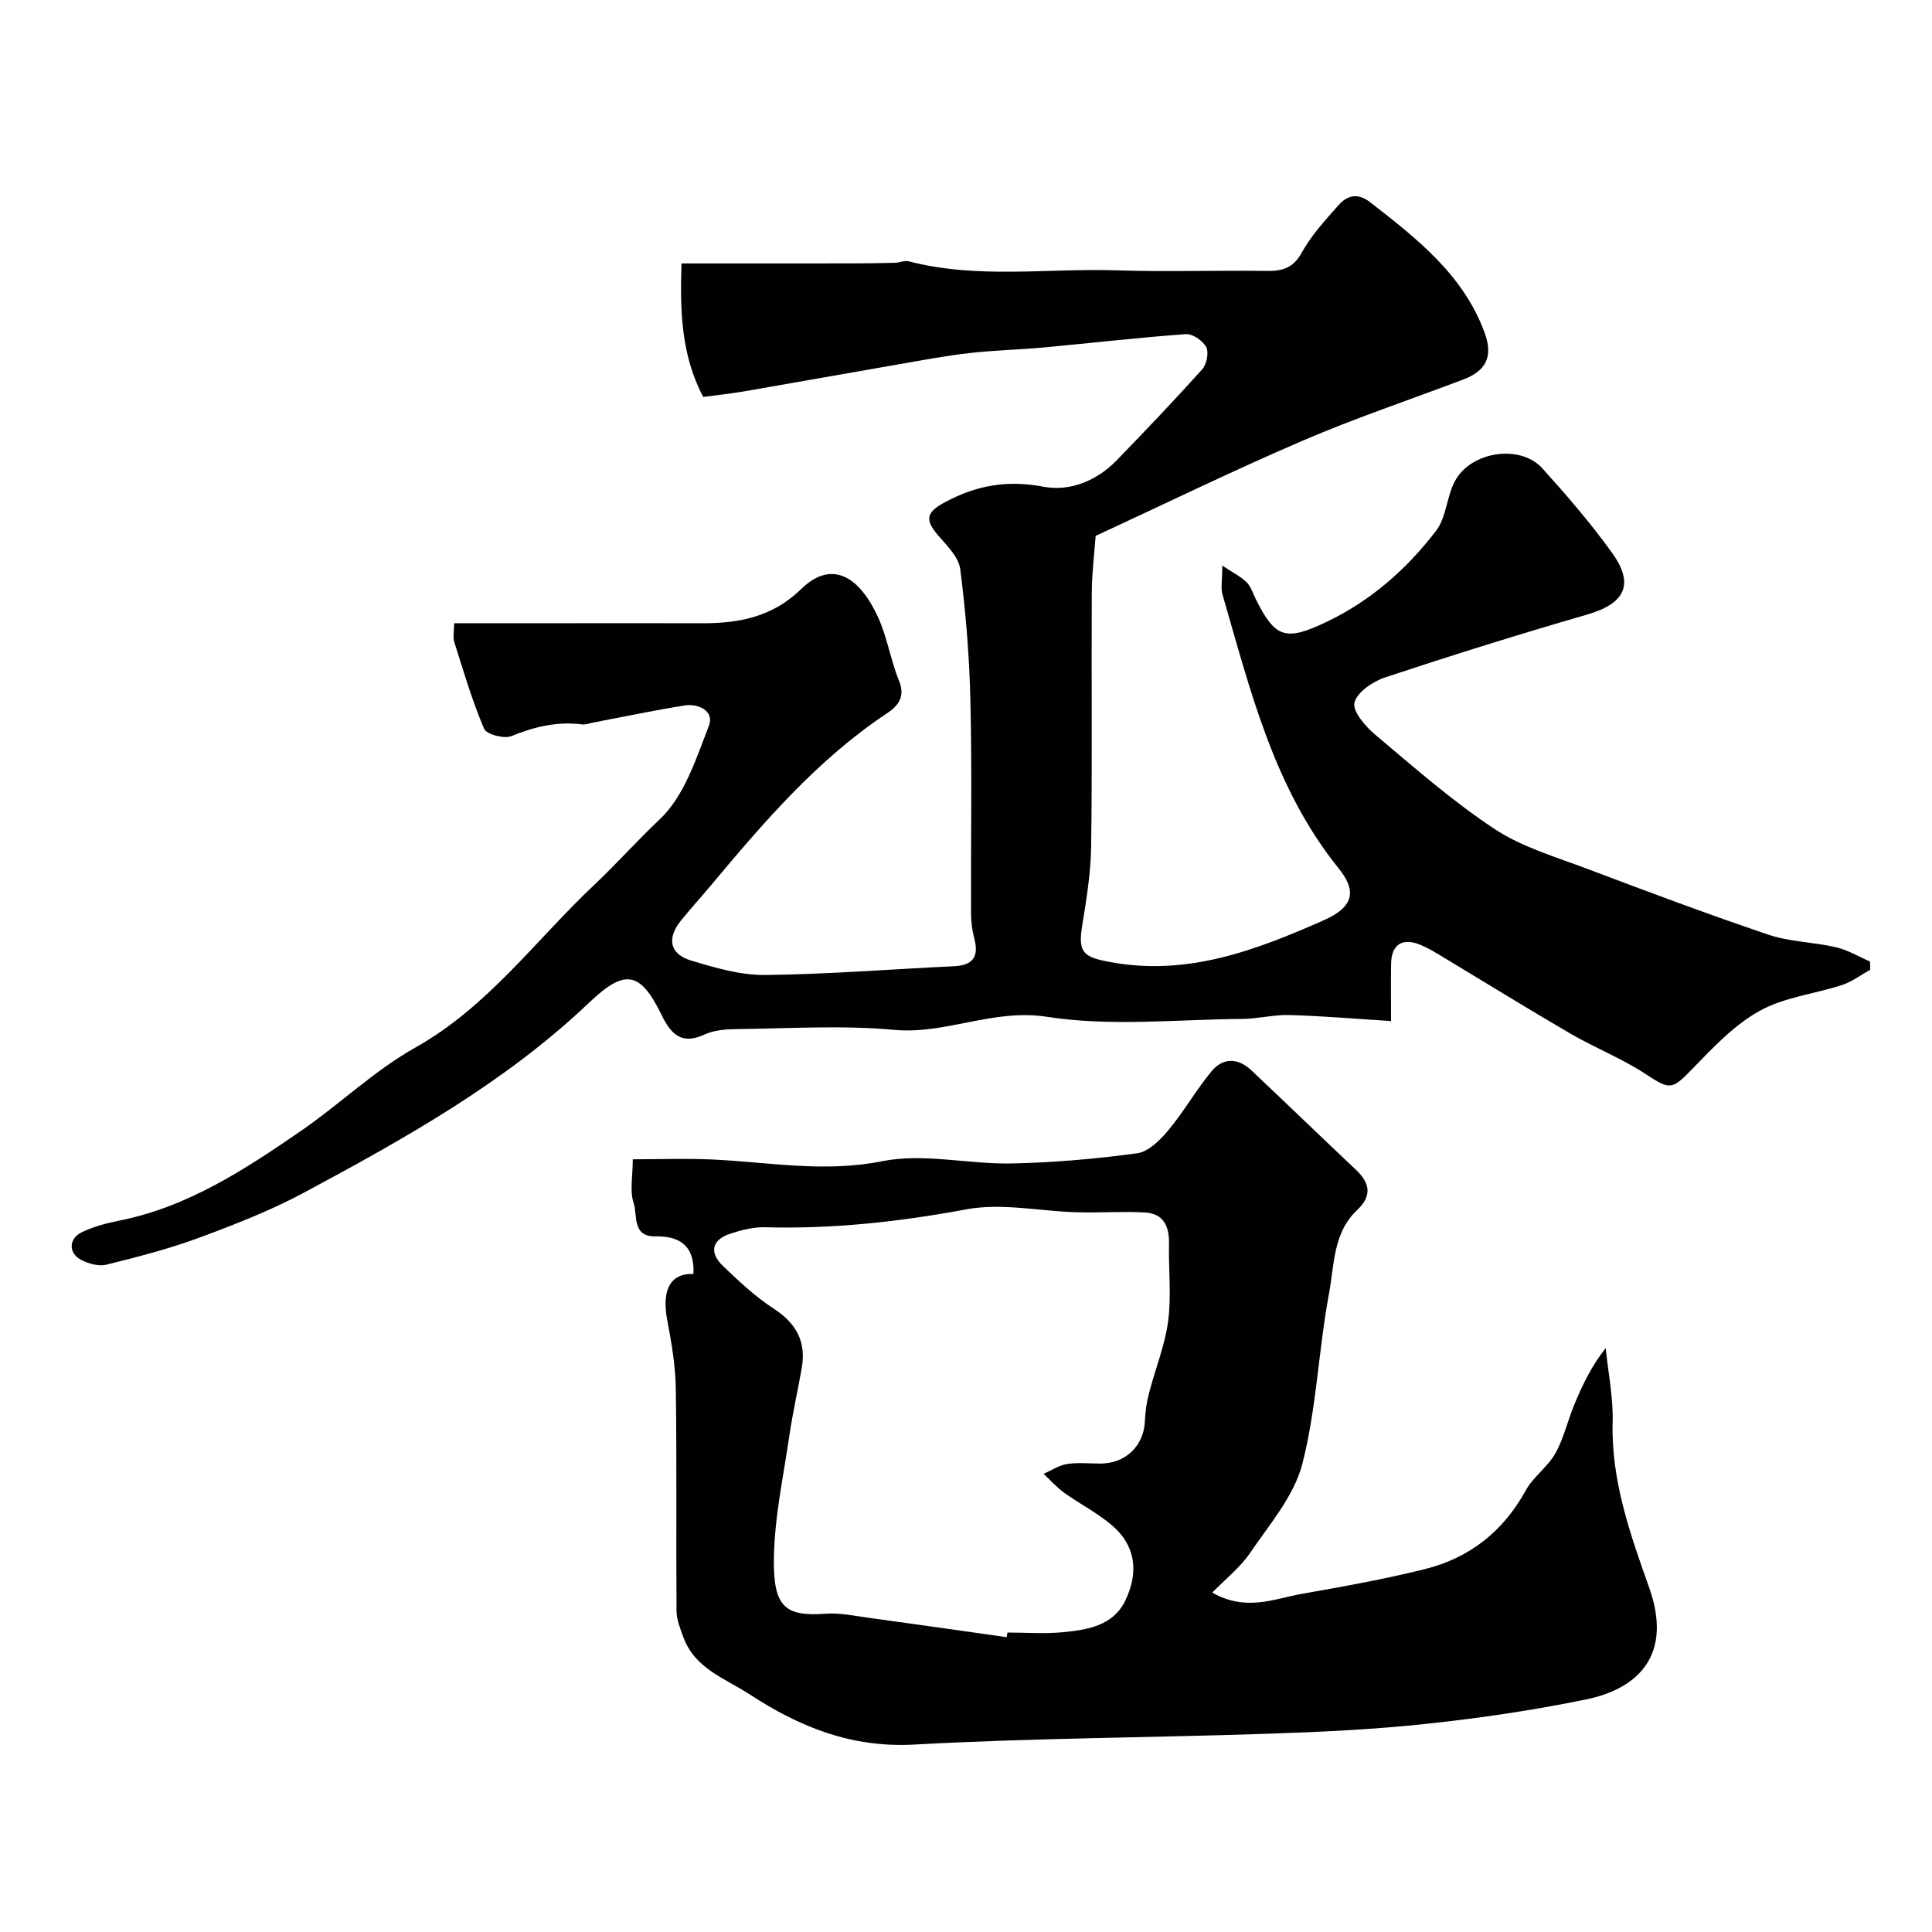
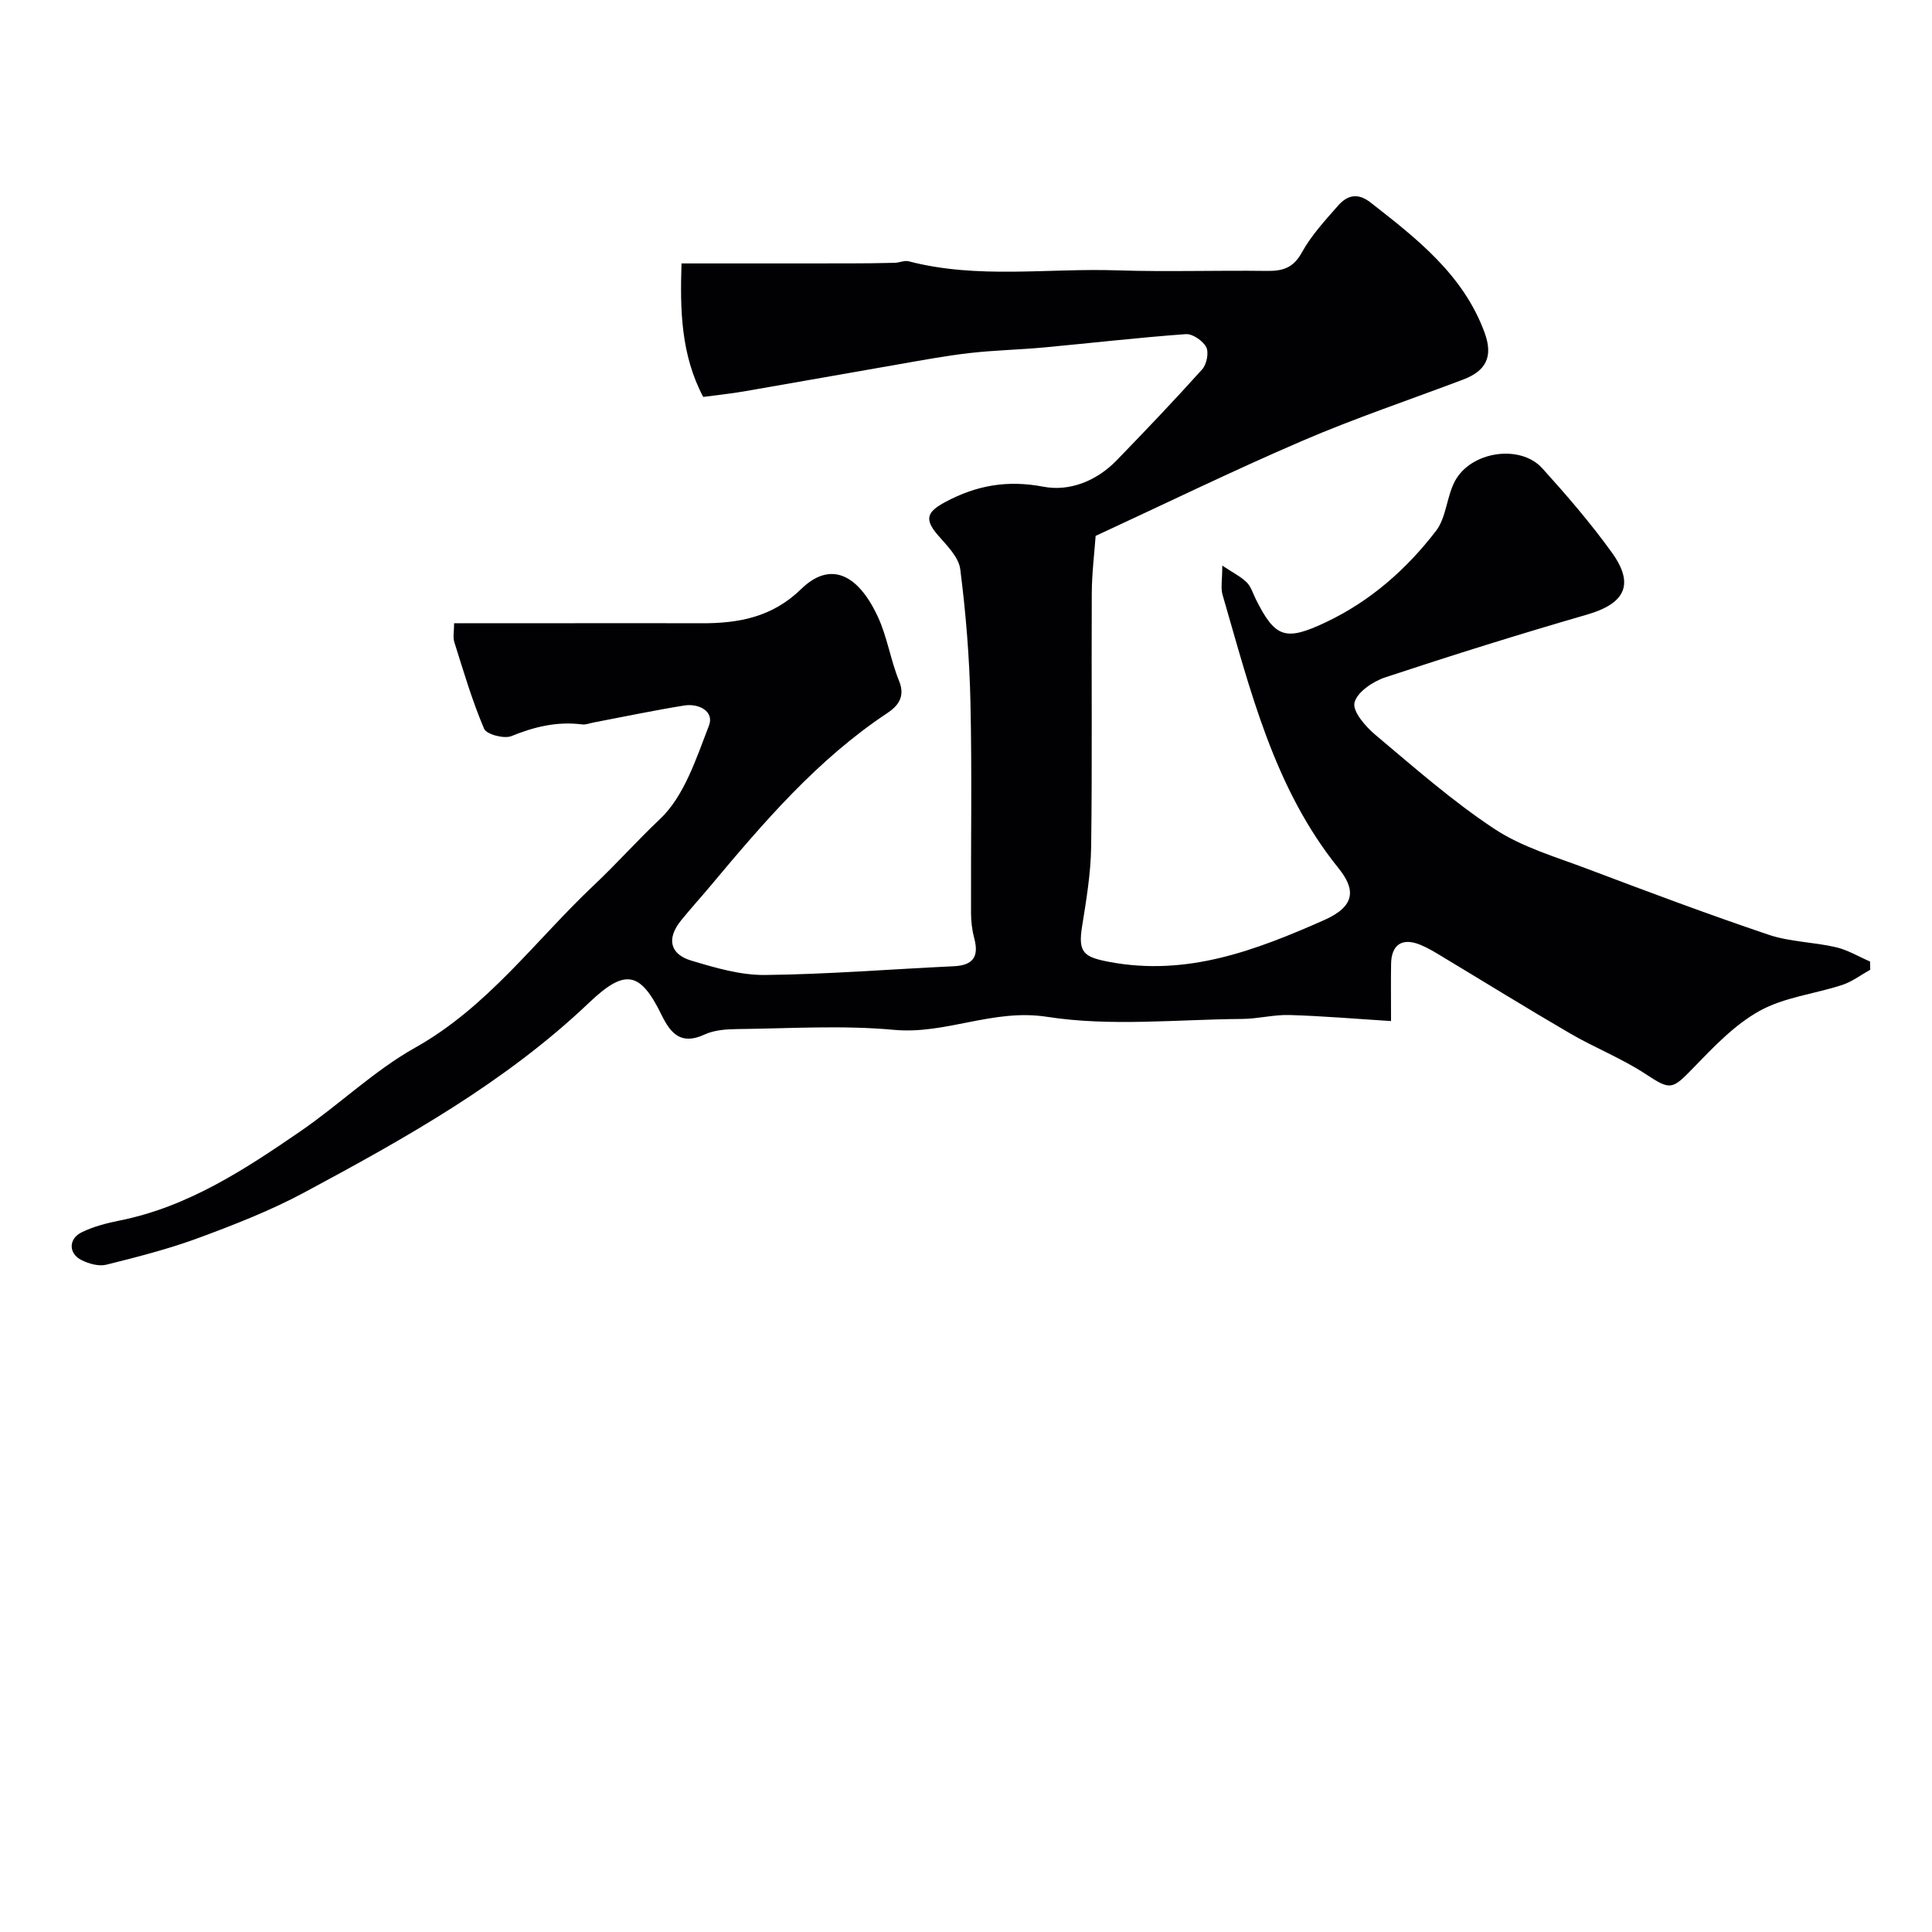
<svg xmlns="http://www.w3.org/2000/svg" enable-background="new 0 0 400 400" viewBox="0 0 400 400">
  <g fill="#010103">
    <path d="m387.22 200.77c-1.93 1.07-3.74 2.47-5.8 3.15-5.7 1.87-11.99 2.53-17.11 5.37-5.2 2.88-9.56 7.5-13.78 11.86-4.42 4.57-4.71 4.57-9.93 1.15-4.87-3.19-10.41-5.36-15.46-8.3-8.99-5.23-17.83-10.71-26.75-16.07-1.39-.84-2.8-1.7-4.3-2.31-3.76-1.55-6.02-.07-6.08 3.94-.06 3.63-.01 7.26-.01 11.84-7.3-.46-14.16-1.05-21.02-1.25-3.25-.1-6.52.79-9.79.81-13.5.1-27.24 1.61-40.42-.44-11.19-1.74-20.89 3.69-31.67 2.7-10.74-.99-21.65-.28-32.48-.16-2.26.02-4.74.2-6.74 1.12-4.75 2.21-6.95-.04-8.87-3.97-4.45-9.11-7.57-9.73-15.03-2.63-17.39 16.55-38.1 28.1-59 39.32-6.97 3.74-14.43 6.65-21.87 9.4-6.2 2.29-12.66 3.94-19.09 5.54-1.57.39-3.64-.19-5.16-.96-2.69-1.35-2.71-4.39.04-5.74 2.43-1.2 5.18-1.9 7.86-2.44 14.14-2.83 25.88-10.54 37.44-18.48 8.08-5.55 15.27-12.55 23.75-17.31 15.04-8.43 24.9-22.21 37.01-33.64 4.68-4.41 8.97-9.24 13.67-13.68 5.03-4.75 7.51-12.53 10.15-19.36 1.14-2.96-2.1-4.65-5.13-4.16-6.27 1.01-12.49 2.32-18.73 3.51-.8.15-1.64.5-2.41.4-5.13-.65-9.85.47-14.62 2.42-1.51.62-5.16-.35-5.66-1.51-2.47-5.8-4.26-11.89-6.16-17.92-.33-1.04-.05-2.28-.05-3.94h24.16c9 0 18-.03 27 .01 7.73.03 14.7-1.24 20.71-7.1 5.8-5.66 11.57-3.45 15.84 5.71 1.97 4.22 2.65 9.02 4.42 13.35 1.35 3.28-.3 5.21-2.42 6.62-14.52 9.63-25.65 22.67-36.67 35.84-2.01 2.4-4.12 4.71-6.08 7.14-2.97 3.68-2.34 6.94 2.14 8.28 4.96 1.49 10.17 3.03 15.26 2.98 13.03-.14 26.06-1.2 39.09-1.81 3.92-.18 5.26-1.92 4.25-5.73-.46-1.72-.68-3.56-.68-5.34-.05-14.53.21-29.06-.12-43.58-.2-9.2-.94-18.42-2.11-27.55-.32-2.53-2.8-4.93-4.65-7.08-2.8-3.26-2.3-4.77 1.57-6.84 6.48-3.47 12.87-4.58 20.31-3.16 5.43 1.03 11.01-1.2 15.14-5.45 6-6.19 11.95-12.43 17.71-18.84.93-1.04 1.43-3.47.85-4.6-.68-1.32-2.83-2.8-4.23-2.7-9.82.71-19.61 1.85-29.42 2.76-5.09.47-10.22.57-15.29 1.15-4.85.55-9.67 1.45-14.48 2.29-10.76 1.86-21.5 3.8-32.26 5.65-2.72.47-5.48.75-8.47 1.15-4.62-8.76-4.8-18.02-4.49-27.64 11.71 0 23.29.01 34.87-.01 3.09 0 6.18-.04 9.27-.12.97-.02 2.02-.54 2.9-.31 14.23 3.71 28.72 1.4 43.09 1.87 10.35.34 20.73-.02 31.09.12 3.26.04 5.45-.61 7.21-3.81 1.95-3.54 4.8-6.63 7.5-9.7 1.86-2.12 4.01-2.77 6.72-.66 9.62 7.51 19.26 14.99 23.64 27.01 1.79 4.93.27 7.86-4.45 9.65-11.09 4.2-22.36 7.98-33.24 12.66-14.47 6.22-28.65 13.14-42.86 19.71-.26 3.61-.78 7.75-.8 11.89-.09 17.5.11 35-.13 52.49-.08 5.53-1.01 11.08-1.89 16.56-.85 5.35.4 6.27 5.64 7.26 16.08 3.04 30.27-2.37 44.46-8.64 6.68-2.95 6.47-6.47 2.99-10.78-13.39-16.61-18.23-36.81-24-56.61-.4-1.37-.05-2.95-.05-6.02 2.22 1.48 3.83 2.27 5.04 3.45.89.87 1.29 2.26 1.87 3.44 4.04 8.12 6.17 8.79 14.51 4.85 9.24-4.37 16.72-10.97 22.84-18.94 2.12-2.77 2.19-7.03 3.88-10.24 3.27-6.22 13.54-7.76 18.11-2.71 5.06 5.6 10.01 11.34 14.41 17.45 4.77 6.61 2.71 10.57-5.12 12.84-14.03 4.06-27.97 8.42-41.83 13.01-2.54.84-5.84 3.08-6.34 5.24-.42 1.82 2.3 4.95 4.34 6.66 8.02 6.74 15.95 13.73 24.66 19.48 5.72 3.78 12.67 5.78 19.19 8.25 12.46 4.71 24.94 9.39 37.56 13.65 4.43 1.49 9.33 1.51 13.93 2.58 2.45.57 4.71 1.95 7.06 2.96.02.55.04 1.12.05 1.7z" />
-     <path d="m250.99 329.73c7.03 4.01 12.85 1.25 18.63.24 8.5-1.49 17.01-3.02 25.37-5.1 9.24-2.3 16.22-7.78 20.89-16.28 1.56-2.84 4.57-4.88 6.15-7.71 1.77-3.17 2.57-6.88 3.99-10.27 1.66-3.97 3.53-7.85 6.42-11.5.52 5.1 1.58 10.22 1.44 15.3-.33 12.1 3.63 23.22 7.55 34.25 4.88 13.73-1.94 20.91-13.09 23.2-10.86 2.23-21.88 3.85-32.9 5.03-10.8 1.16-21.7 1.69-32.56 2.05-24.52.83-49.07.9-73.55 2.25-12.97.72-23.68-3.58-34.06-10.35-5.14-3.35-11.37-5.34-13.76-11.81-.65-1.77-1.43-3.65-1.44-5.48-.12-15.32.07-30.65-.15-45.97-.07-4.71-.85-9.45-1.75-14.1-1.23-6.35.56-9.9 5.4-9.72.28-5.49-2.51-7.89-7.83-7.78-4.94.1-3.71-4.38-4.54-6.85-.85-2.54-.19-5.58-.19-9.11 5.58 0 11.02-.21 16.43.04 11.73.54 23.21 2.77 35.24.35 8.52-1.71 17.79.64 26.71.47 8.7-.17 17.43-.94 26.06-2.11 2.35-.32 4.75-2.74 6.44-4.76 3.23-3.88 5.74-8.34 8.96-12.23 2.37-2.86 5.48-2.77 8.22-.19 7.24 6.82 14.38 13.74 21.62 20.56 2.96 2.78 3.44 5.42.27 8.4-4.98 4.69-4.7 11.37-5.81 17.3-2.18 11.71-2.57 23.81-5.53 35.28-1.71 6.62-6.78 12.47-10.78 18.36-2.03 3-5.03 5.34-7.85 8.24zm-42.56 9.23c.05-.32.1-.64.15-.96 3.83 0 7.69.3 11.49-.07 5.01-.49 10.32-1.31 12.84-6.41 2.84-5.74 2.39-11.46-2.81-15.82-3-2.52-6.57-4.35-9.77-6.64-1.56-1.12-2.85-2.6-4.26-3.92 1.63-.71 3.19-1.78 4.89-2.04 2.28-.35 4.65-.07 6.98-.09 5.18-.04 8.91-3.75 9.1-8.81.07-1.94.37-3.91.86-5.79 1.28-4.97 3.28-9.83 3.95-14.88.69-5.24.07-10.64.18-15.97.08-3.61-1.09-6.32-4.99-6.53-4.67-.26-9.37.09-14.05-.04-7.66-.21-15.57-1.98-22.91-.61-13.85 2.58-27.64 4.09-41.7 3.71-2.39-.06-4.88.58-7.18 1.33-3.78 1.23-4.44 3.88-1.55 6.65 3.31 3.18 6.72 6.39 10.54 8.87 4.7 3.05 6.76 6.88 5.8 12.33-.82 4.66-1.88 9.27-2.56 13.95-1.25 8.57-3.13 17.16-3.21 25.75-.09 9.81 2.43 11.74 10.74 11.13 2.89-.21 5.87.43 8.78.83 9.57 1.3 19.13 2.68 28.69 4.03z" />
  </g>
</svg>